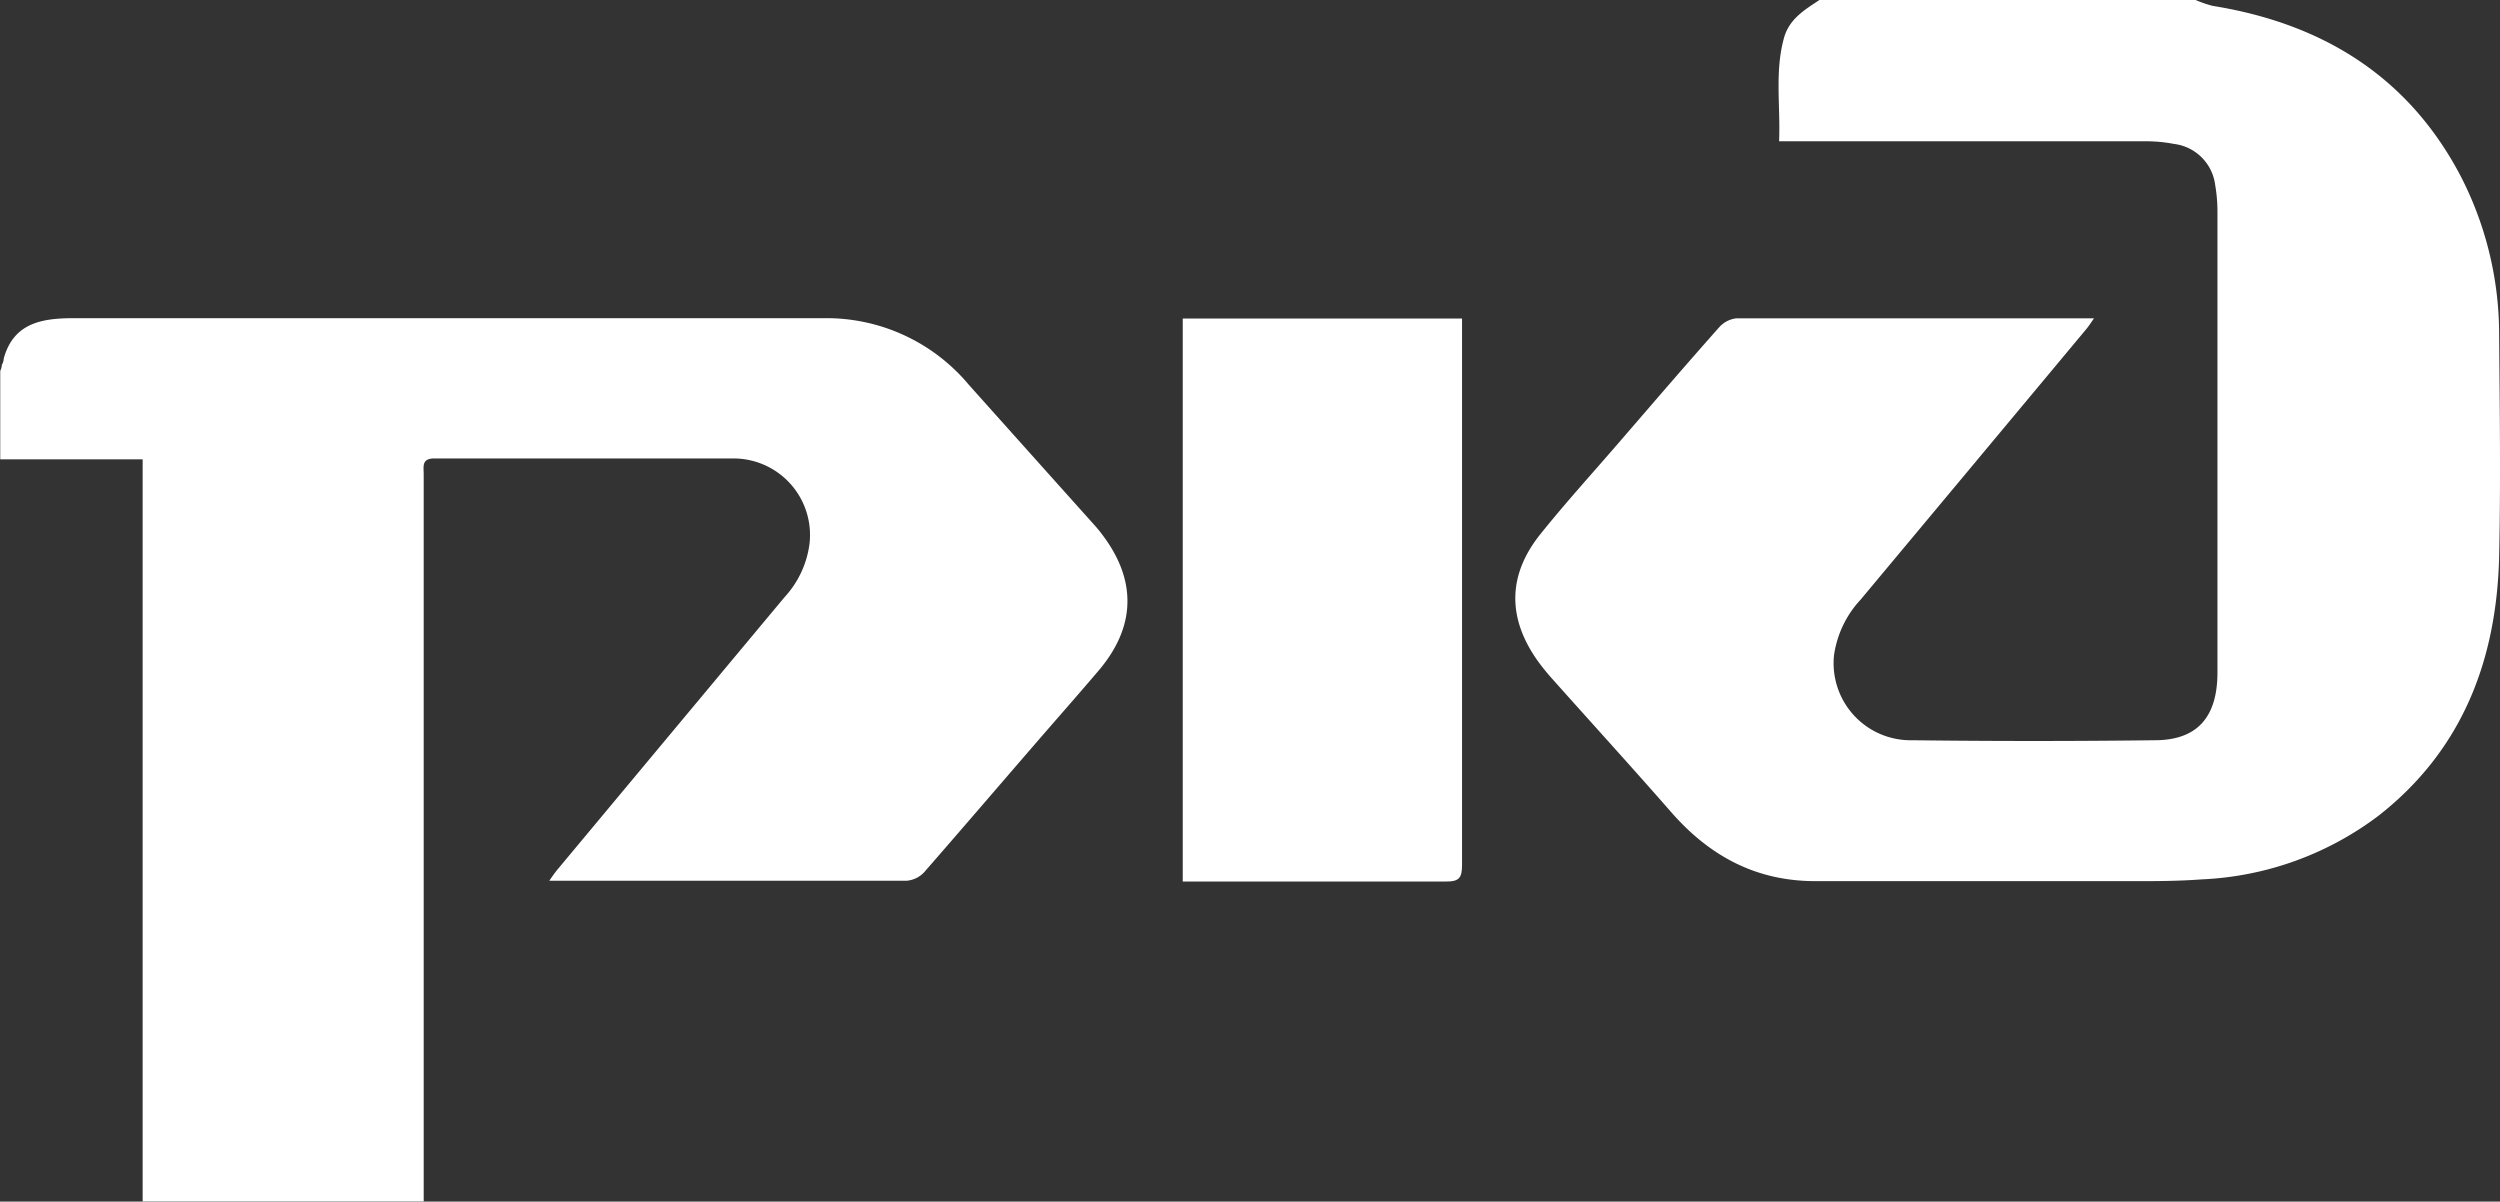
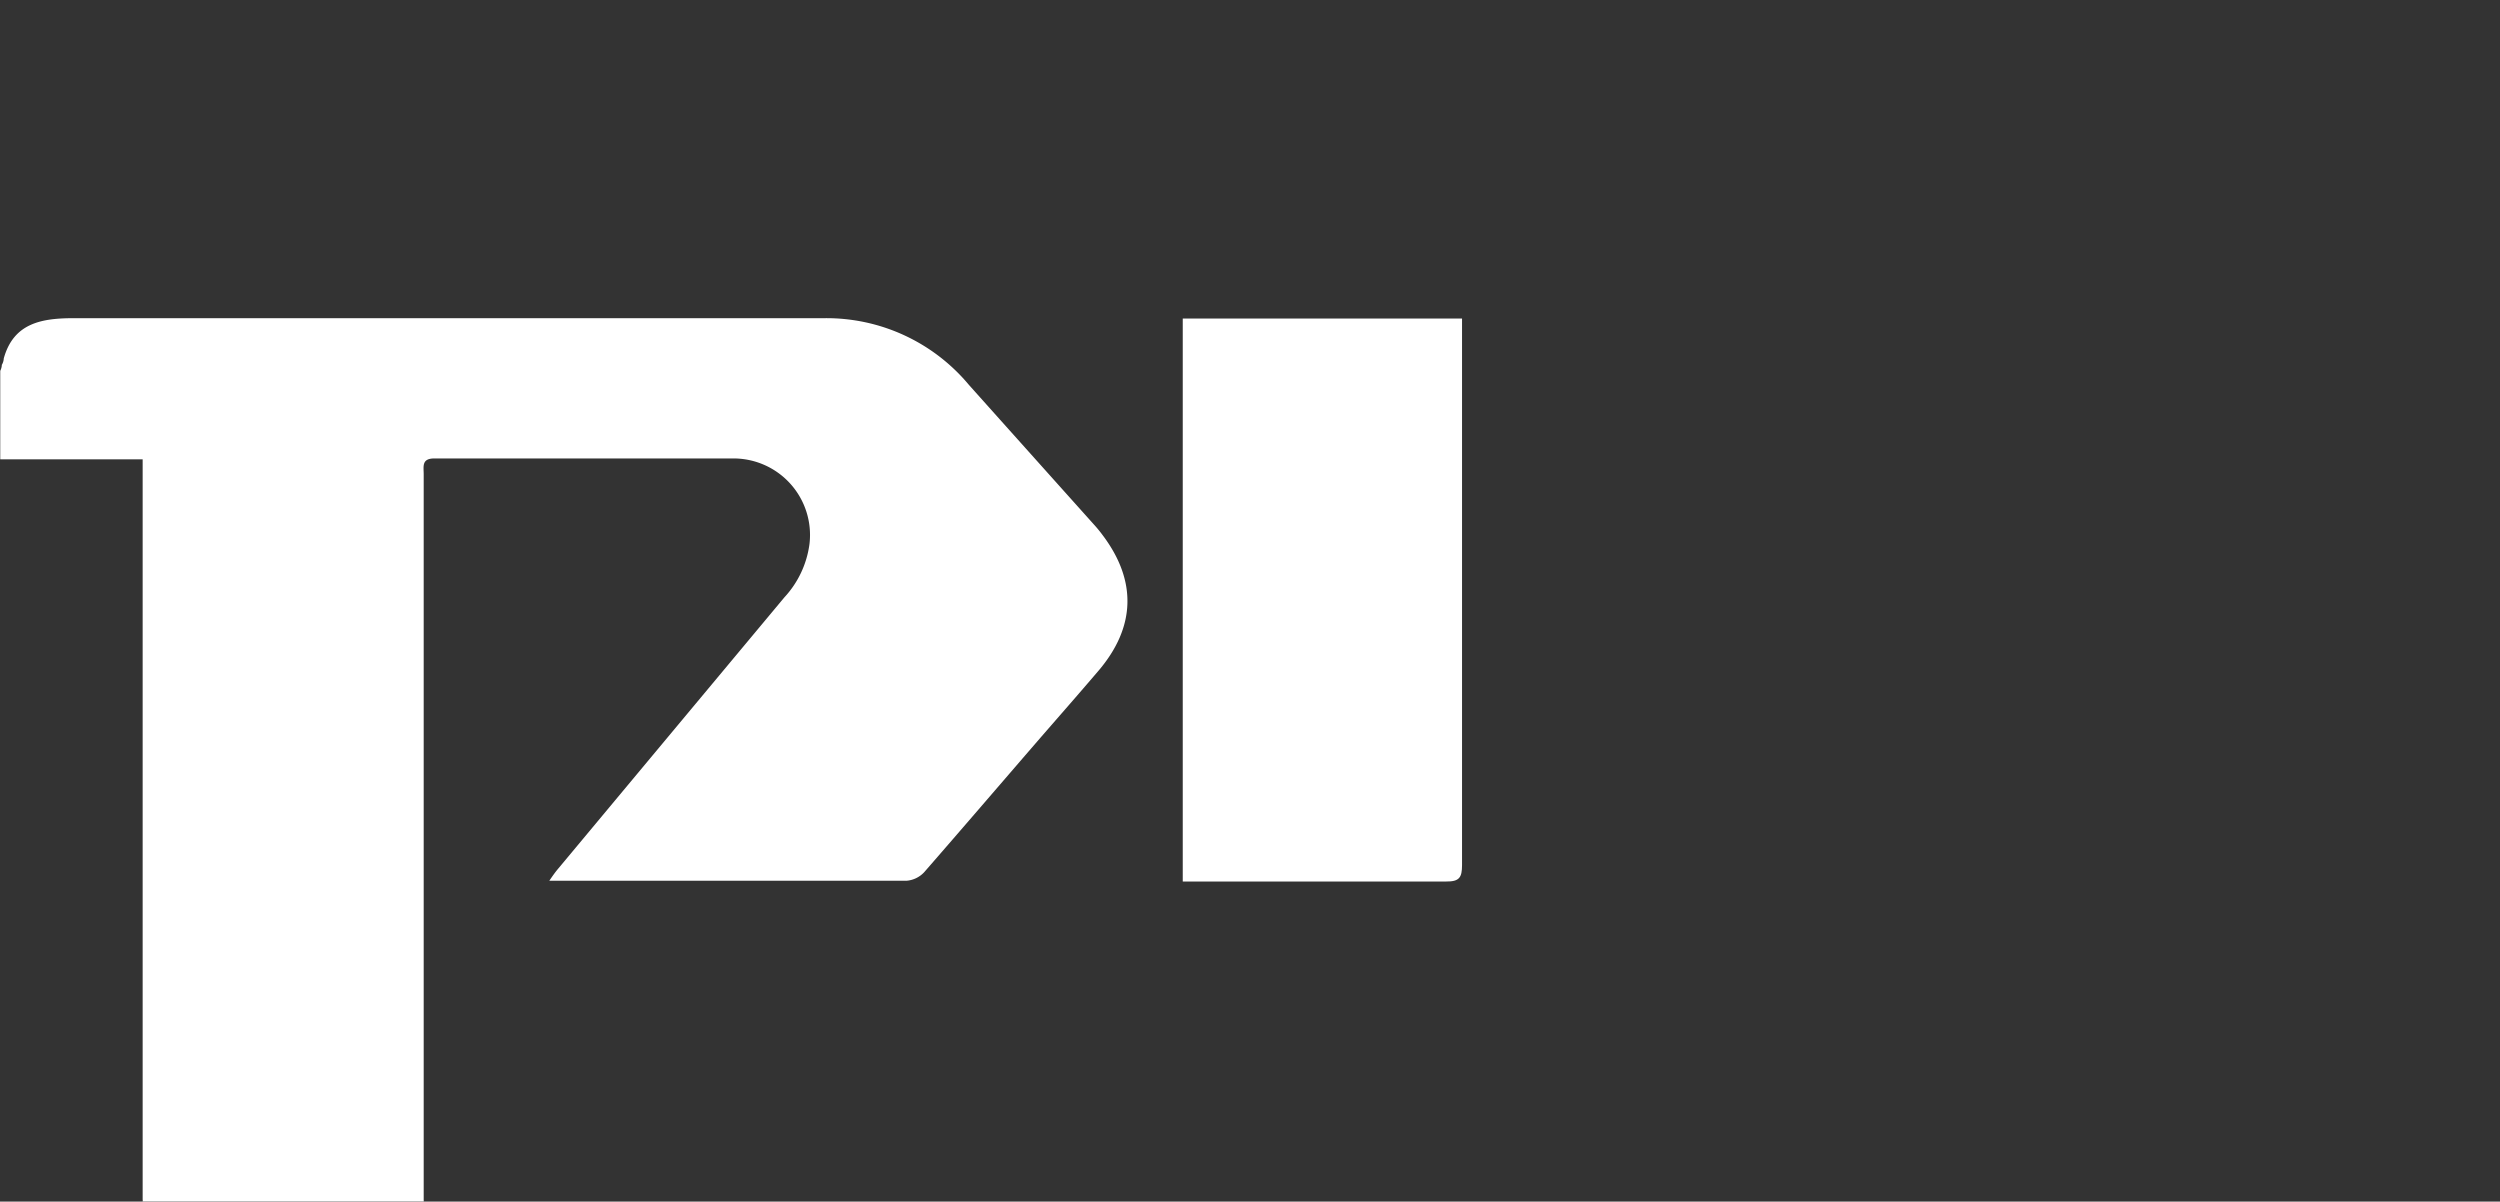
<svg xmlns="http://www.w3.org/2000/svg" viewBox="0 0 199.26 95.77">
  <rect x="0" y="0" width="199.26" height="95.77" fill="#333333" stroke="none" />
  <defs>
    <style>.cls-1{fill:#fff;}</style>
  </defs>
  <g id="Слой_2" data-name="Слой 2">
    <g id="Слой_1-2" data-name="Слой 1">
      <path class="cls-1" d="M87.89,42.66a10.42,10.42,0,0,0-.67-.82q-5-5.58-10-11.17a14.78,14.78,0,0,0-11.48-5.31c-.77,0-1.55,0-2.33,0H5.9c-2.54,0-4.81.36-5.6,3.21a1.09,1.09,0,0,1-.16.52.25.25,0,0,1,0,.08,1.27,1.27,0,0,1-.12.39s0,0,0,.05v7H11.37v59h0a.38.38,0,0,1,0,.15v0H33.77a.37.37,0,0,0,0-.11h0V37.79c0-.62-.18-1.26.88-1.25,7.93,0,15.86,0,23.79,0a6.1,6.1,0,0,1,6.08,6.81,7.74,7.74,0,0,1-2,4.26q-9,10.79-18,21.59c-.23.27-.44.56-.74,1l.75,0c9.24,0,18.47,0,27.71,0a2.15,2.15,0,0,0,1.42-.68c3-3.44,6-6.94,9-10.41,1.62-1.87,3.26-3.73,4.87-5.62C90.52,50,90.63,46.3,87.89,42.66Z" />
-       <path class="cls-1" d="M175,0a8.88,8.88,0,0,0,1.37.47C185,1.86,191.87,6,196.07,13.93a27.53,27.53,0,0,1,3.12,12.76c.05,5.91.13,11.83,0,17.73-.21,8.23-2.95,15.39-9.63,20.61a25.19,25.19,0,0,1-14.08,5.06c-2.26.17-4.53.14-6.79.14-8,0-16,0-24,0-4.73,0-8.43-2-11.49-5.5s-6.41-7.18-9.61-10.77c-.37-.42-.73-.87-1.06-1.33-2.37-3.37-2.37-6.75.2-10,2-2.5,4.14-4.85,6.22-7.26,2.68-3.1,5.35-6.22,8.08-9.29a2.16,2.16,0,0,1,1.39-.71c9.24,0,18.48,0,27.72,0l.76,0c-.24.35-.4.6-.59.83q-9,10.8-18,21.58a8.22,8.22,0,0,0-2.13,4.43A6.14,6.14,0,0,0,152.42,59q9.66.12,19.32,0c3.38,0,5-1.83,5-5.4,0-6.8,0-13.59,0-20.39,0-5.45,0-10.9,0-16.35a12.52,12.52,0,0,0-.18-2.11,3.77,3.77,0,0,0-3.29-3.28,12,12,0,0,0-2.31-.21q-13.86,0-27.72,0H141.8c.12-2.82-.36-5.56.4-8.27.43-1.5,1.66-2.22,2.83-3Z" />
      <path class="cls-1" d="M94.27,25.39h22.26v1.2q0,21.18,0,42.36c0,1-.22,1.32-1.27,1.31-6.61,0-13.23,0-19.85,0H94.27Z" />
    </g>
  </g>
</svg>